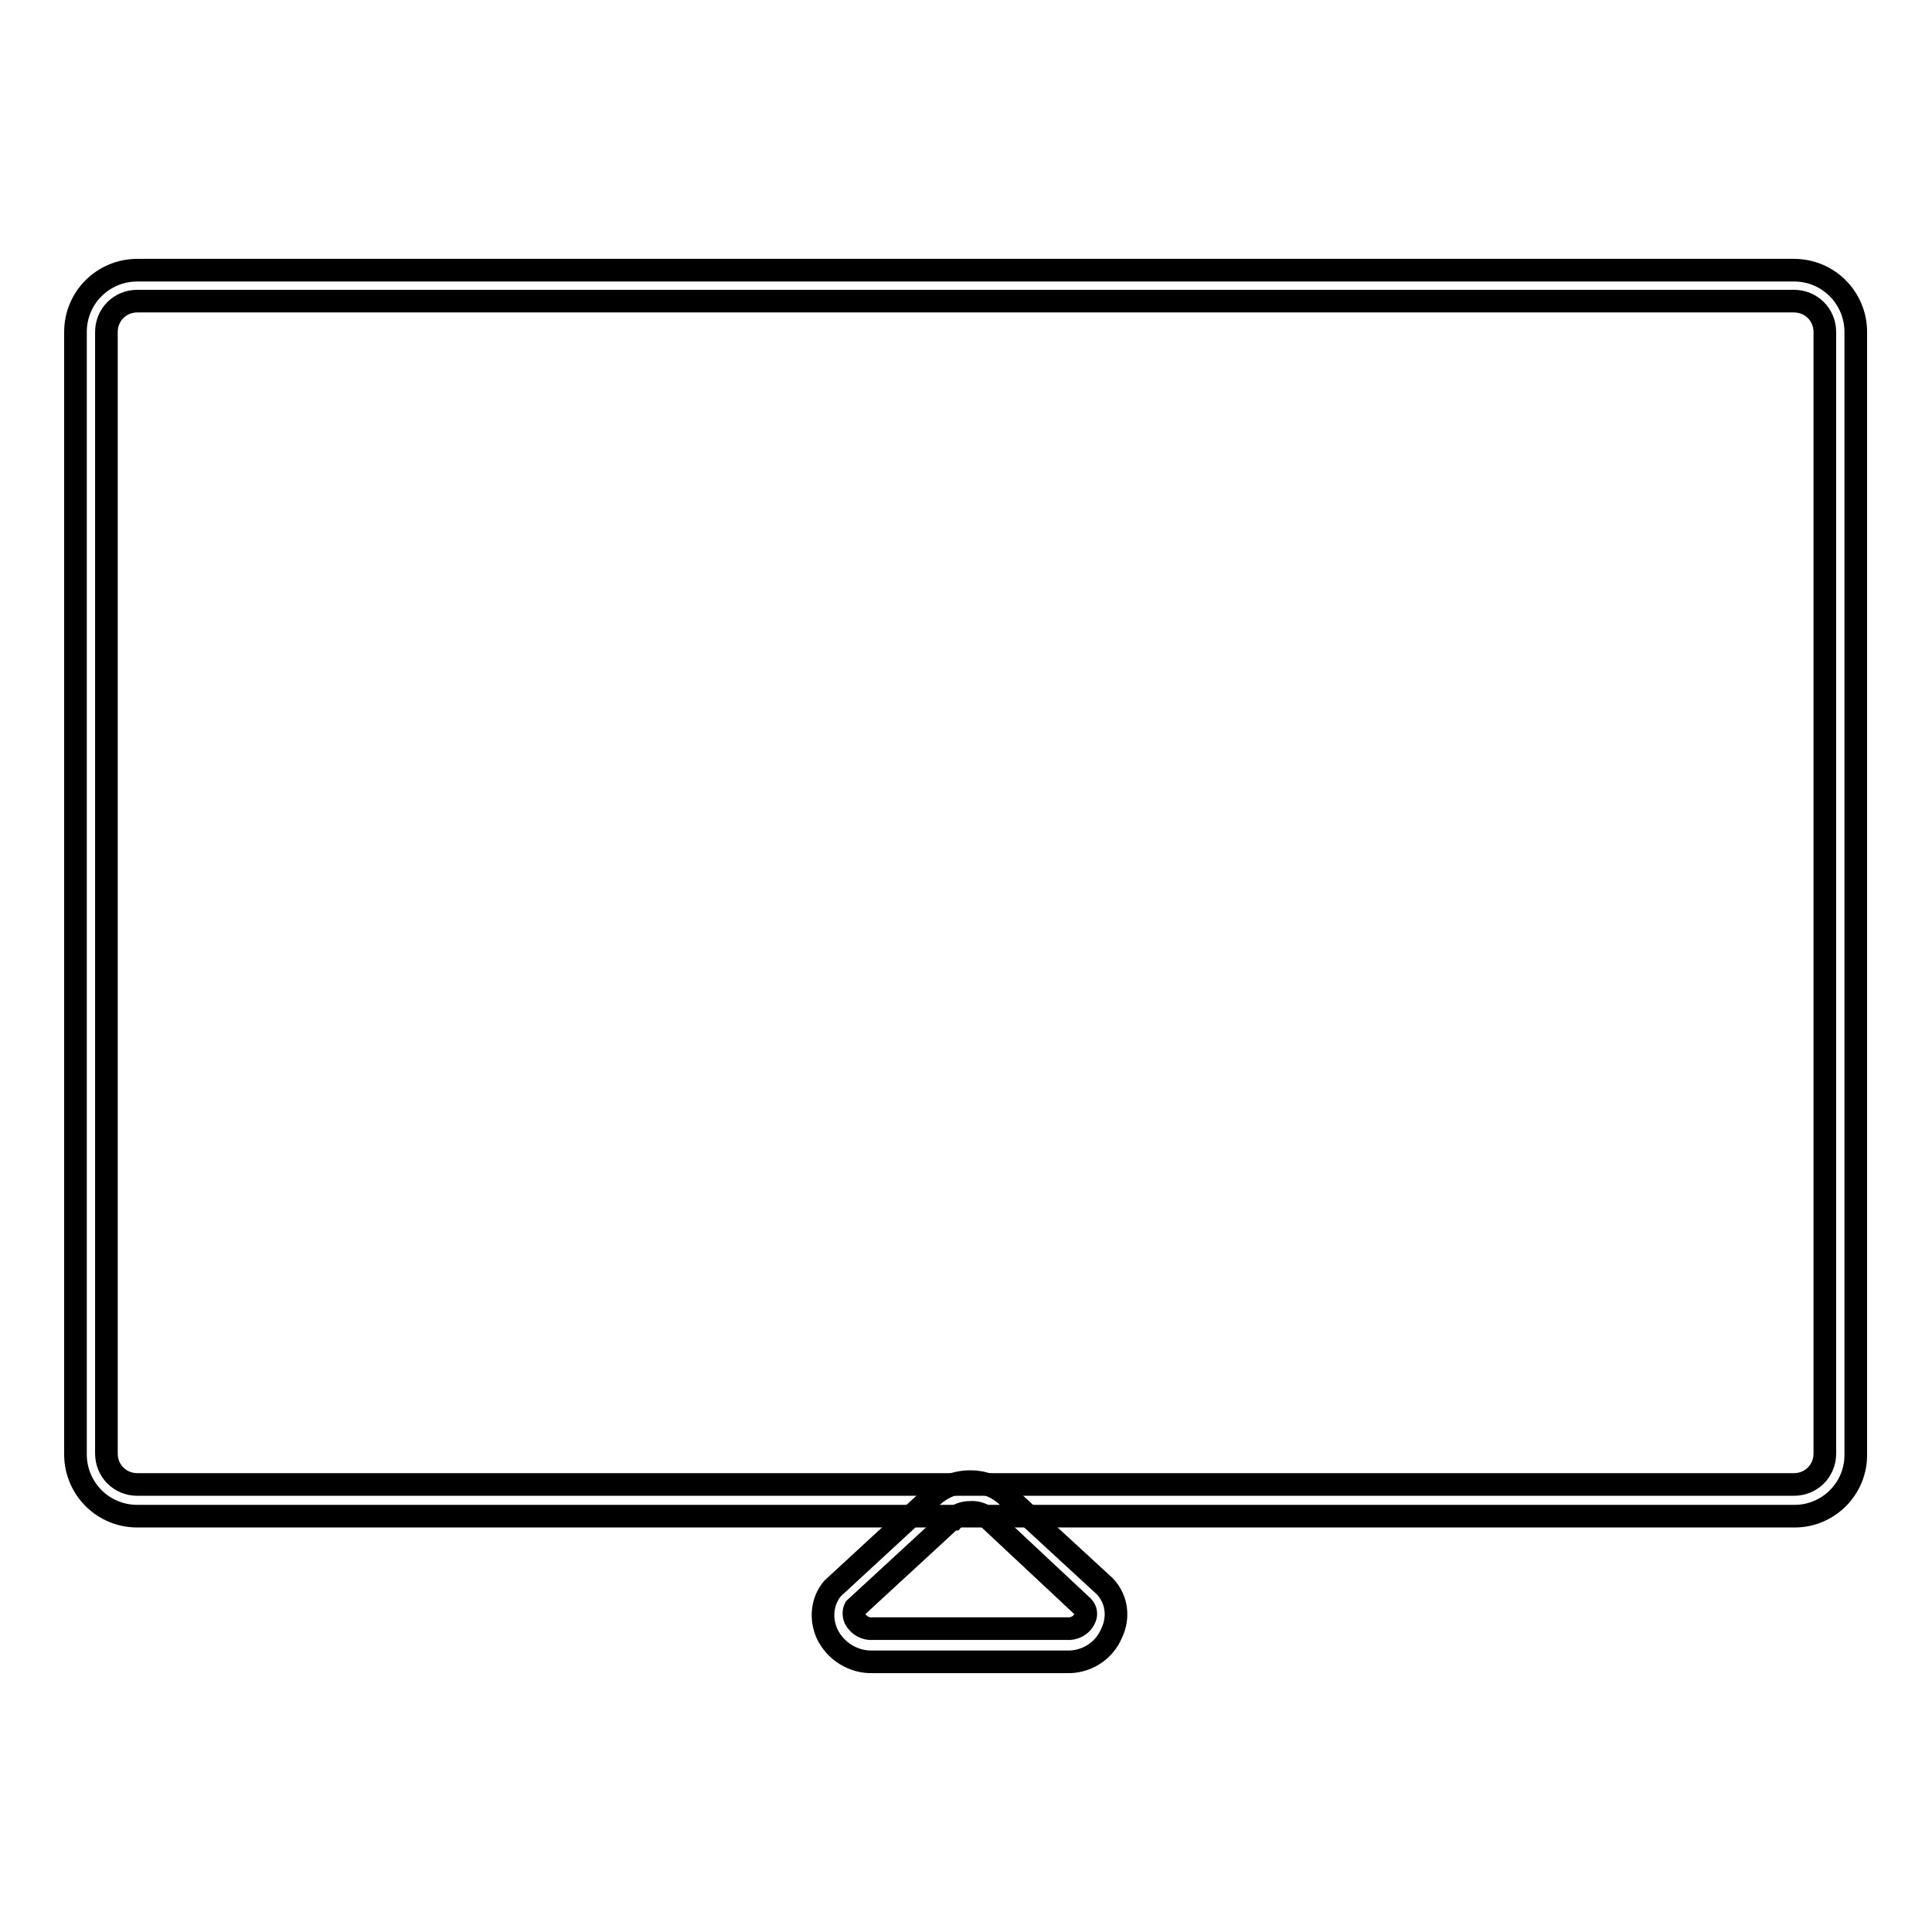
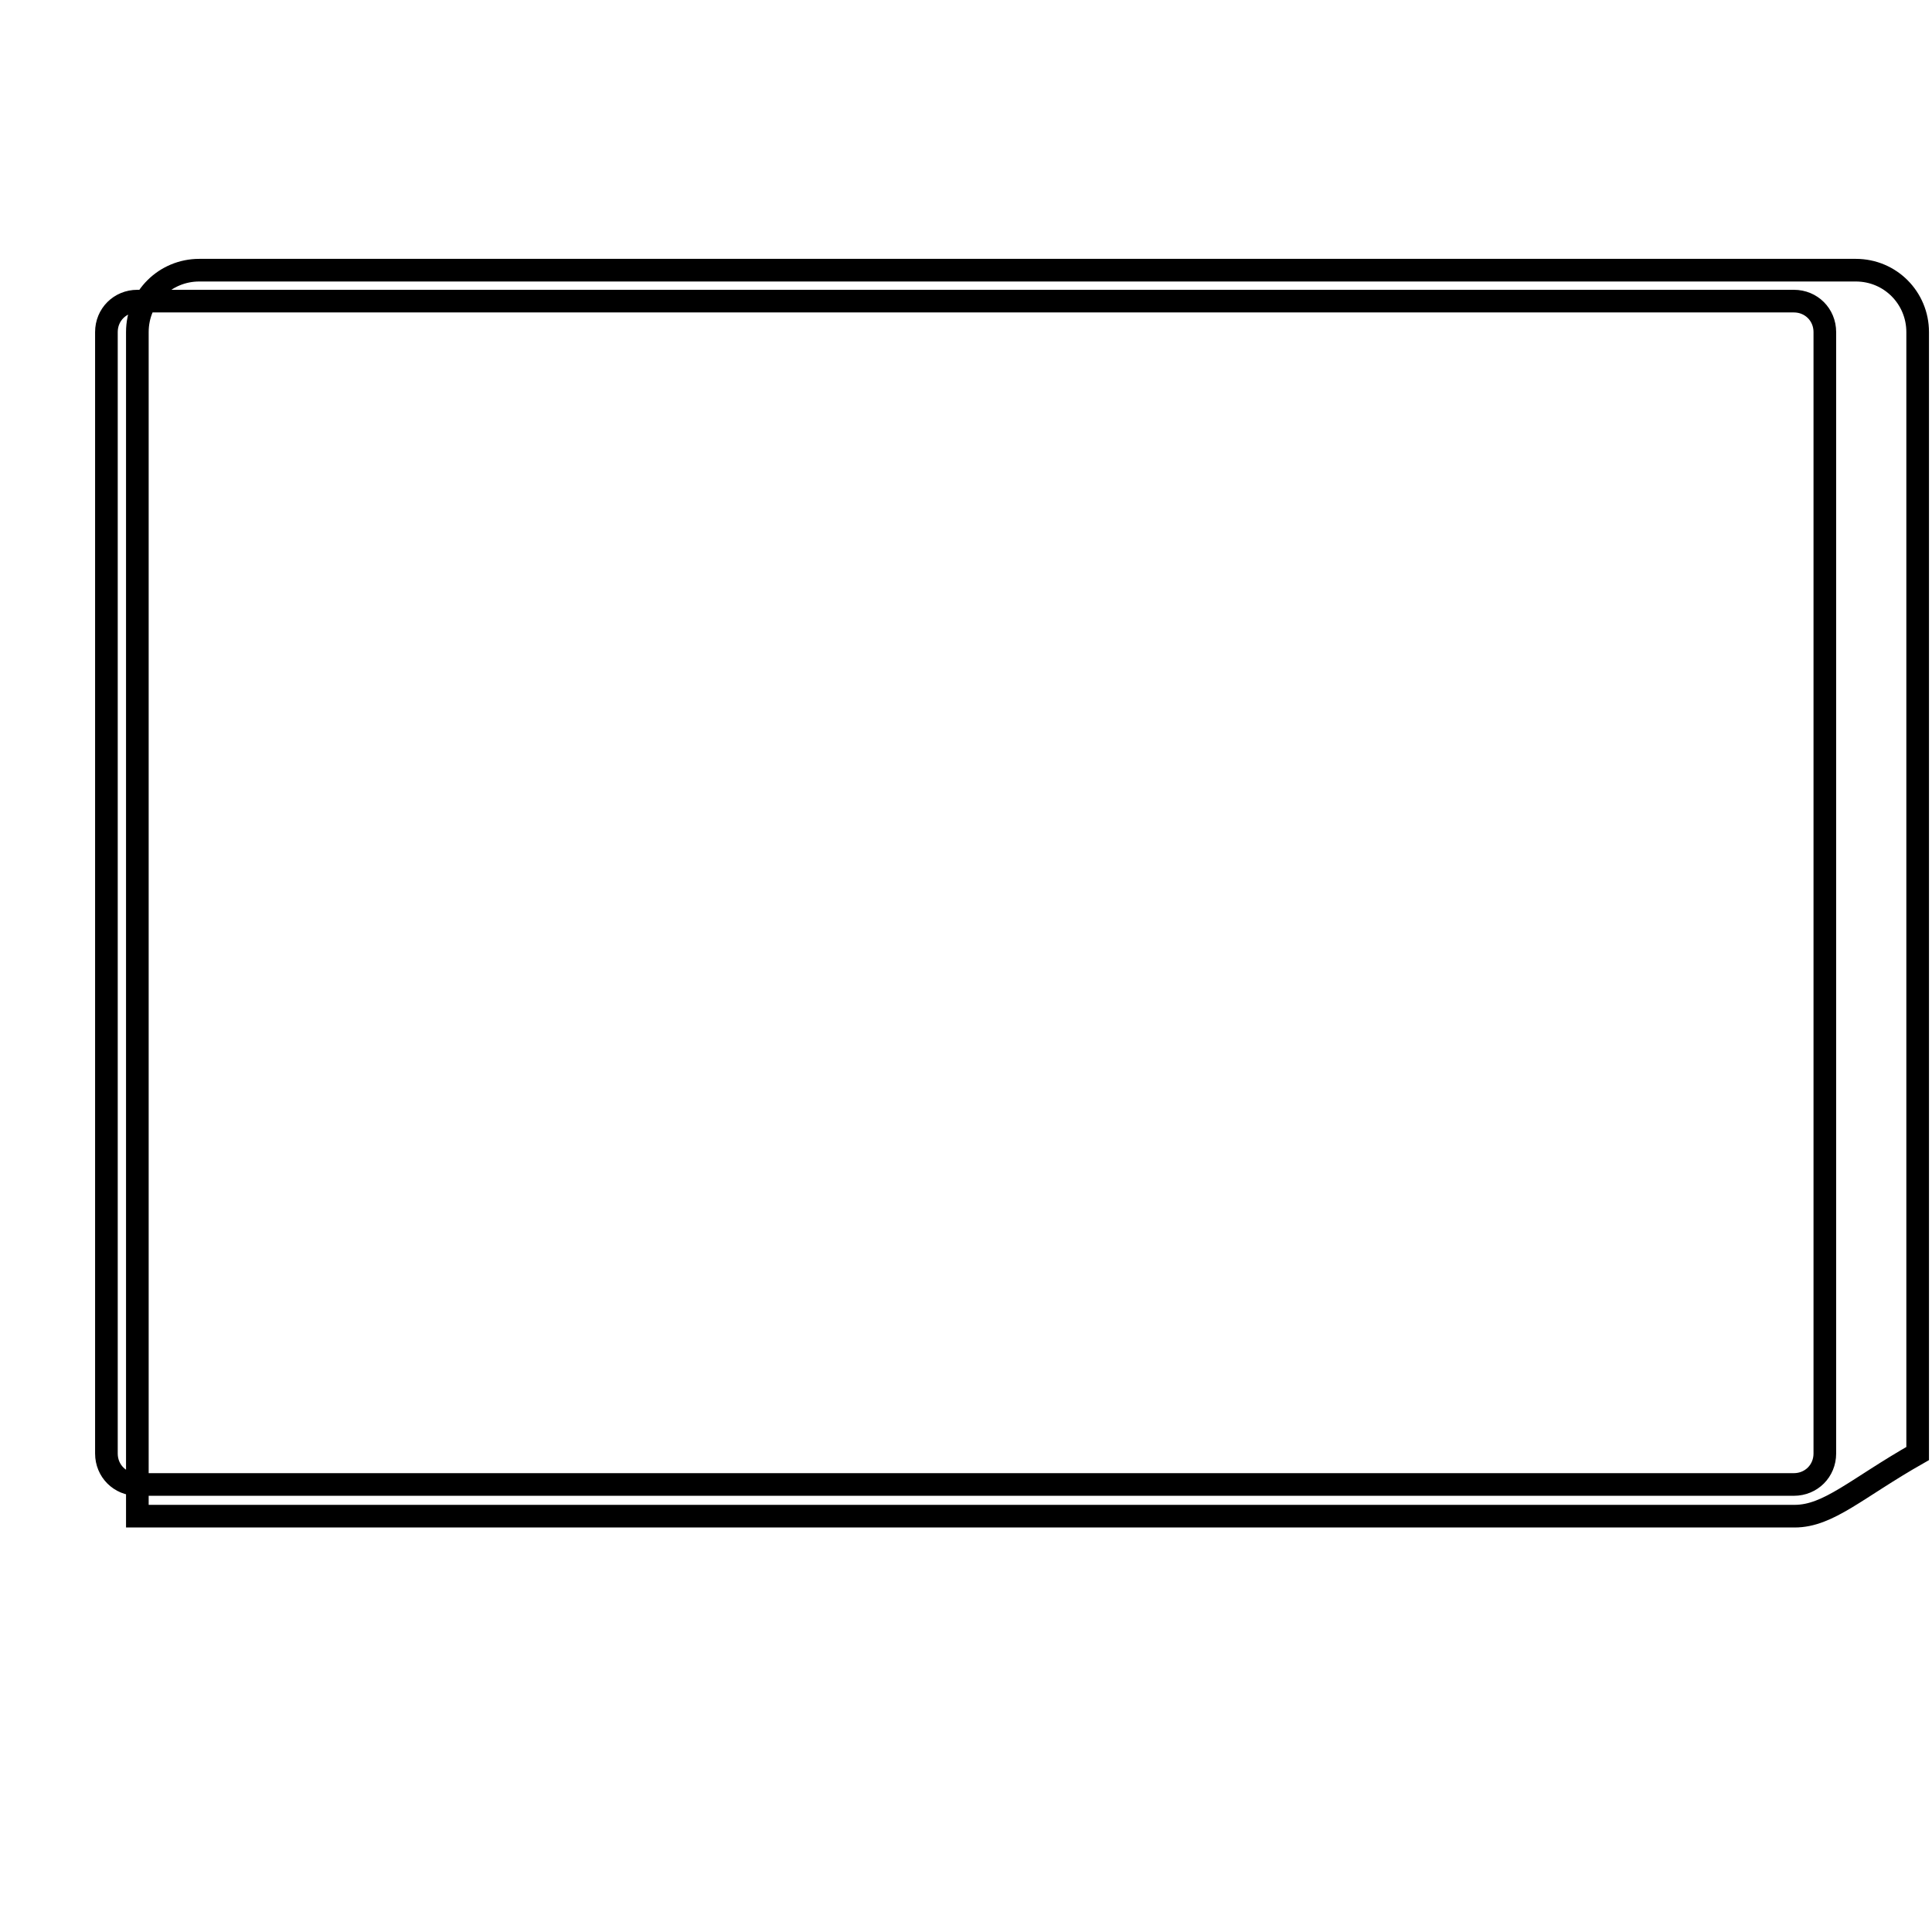
<svg xmlns="http://www.w3.org/2000/svg" version="1.1" x="0px" y="0px" viewBox="0 0 256 256" enable-background="new 0 0 256 256" xml:space="preserve">
  <g>
-     <path stroke-width="3" fill-opacity="0" stroke="#000000" d="M237.8,200.9H18.2c-4.6,0-8.2-3.7-8.2-8.2V44c0-4.6,3.7-8.2,8.2-8.2h219.5c4.6,0,8.2,3.7,8.2,8.2v148.6 C246,197.2,242.3,200.9,237.8,200.9z M18.2,39.9c-2.3,0-4.1,1.8-4.1,4.1l0,0v148.6c0,2.3,1.8,4.1,4.1,4.1h219.5 c2.3,0,4.1-1.8,4.1-4.1l0,0V44c0-2.3-1.8-4.1-4.1-4.1l0,0H18.2z" />
-     <path stroke-width="3" fill-opacity="0" stroke="#000000" d="M141.3,220.2h-25.6c-2.6,0.1-5-1.4-6.1-3.7c-0.9-2-0.7-4.3,0.7-6l12.9-11.9c2.8-2.9,7.5-3.1,10.4-0.2 c0.1,0.1,0.2,0.2,0.2,0.2l12.6,11.6c1.6,1.7,1.9,4.1,0.9,6.2C146.3,218.8,143.9,220.3,141.3,220.2L141.3,220.2z M128.5,200.4 c-0.8,0-1.7,0.3-2.2,0.9c-0.1,0-0.1,0-0.2,0l-12.8,11.8c-0.2,0.4-0.2,0.9,0,1.4c0.5,0.9,1.4,1.4,2.4,1.3h25.6c1,0.1,2-0.4,2.4-1.3 c0.3-0.5,0.2-1.2-0.2-1.6l-12.4-11.6C130.4,200.7,129.5,200.3,128.5,200.4L128.5,200.4z" />
+     <path stroke-width="3" fill-opacity="0" stroke="#000000" d="M237.8,200.9H18.2V44c0-4.6,3.7-8.2,8.2-8.2h219.5c4.6,0,8.2,3.7,8.2,8.2v148.6 C246,197.2,242.3,200.9,237.8,200.9z M18.2,39.9c-2.3,0-4.1,1.8-4.1,4.1l0,0v148.6c0,2.3,1.8,4.1,4.1,4.1h219.5 c2.3,0,4.1-1.8,4.1-4.1l0,0V44c0-2.3-1.8-4.1-4.1-4.1l0,0H18.2z" />
  </g>
</svg>